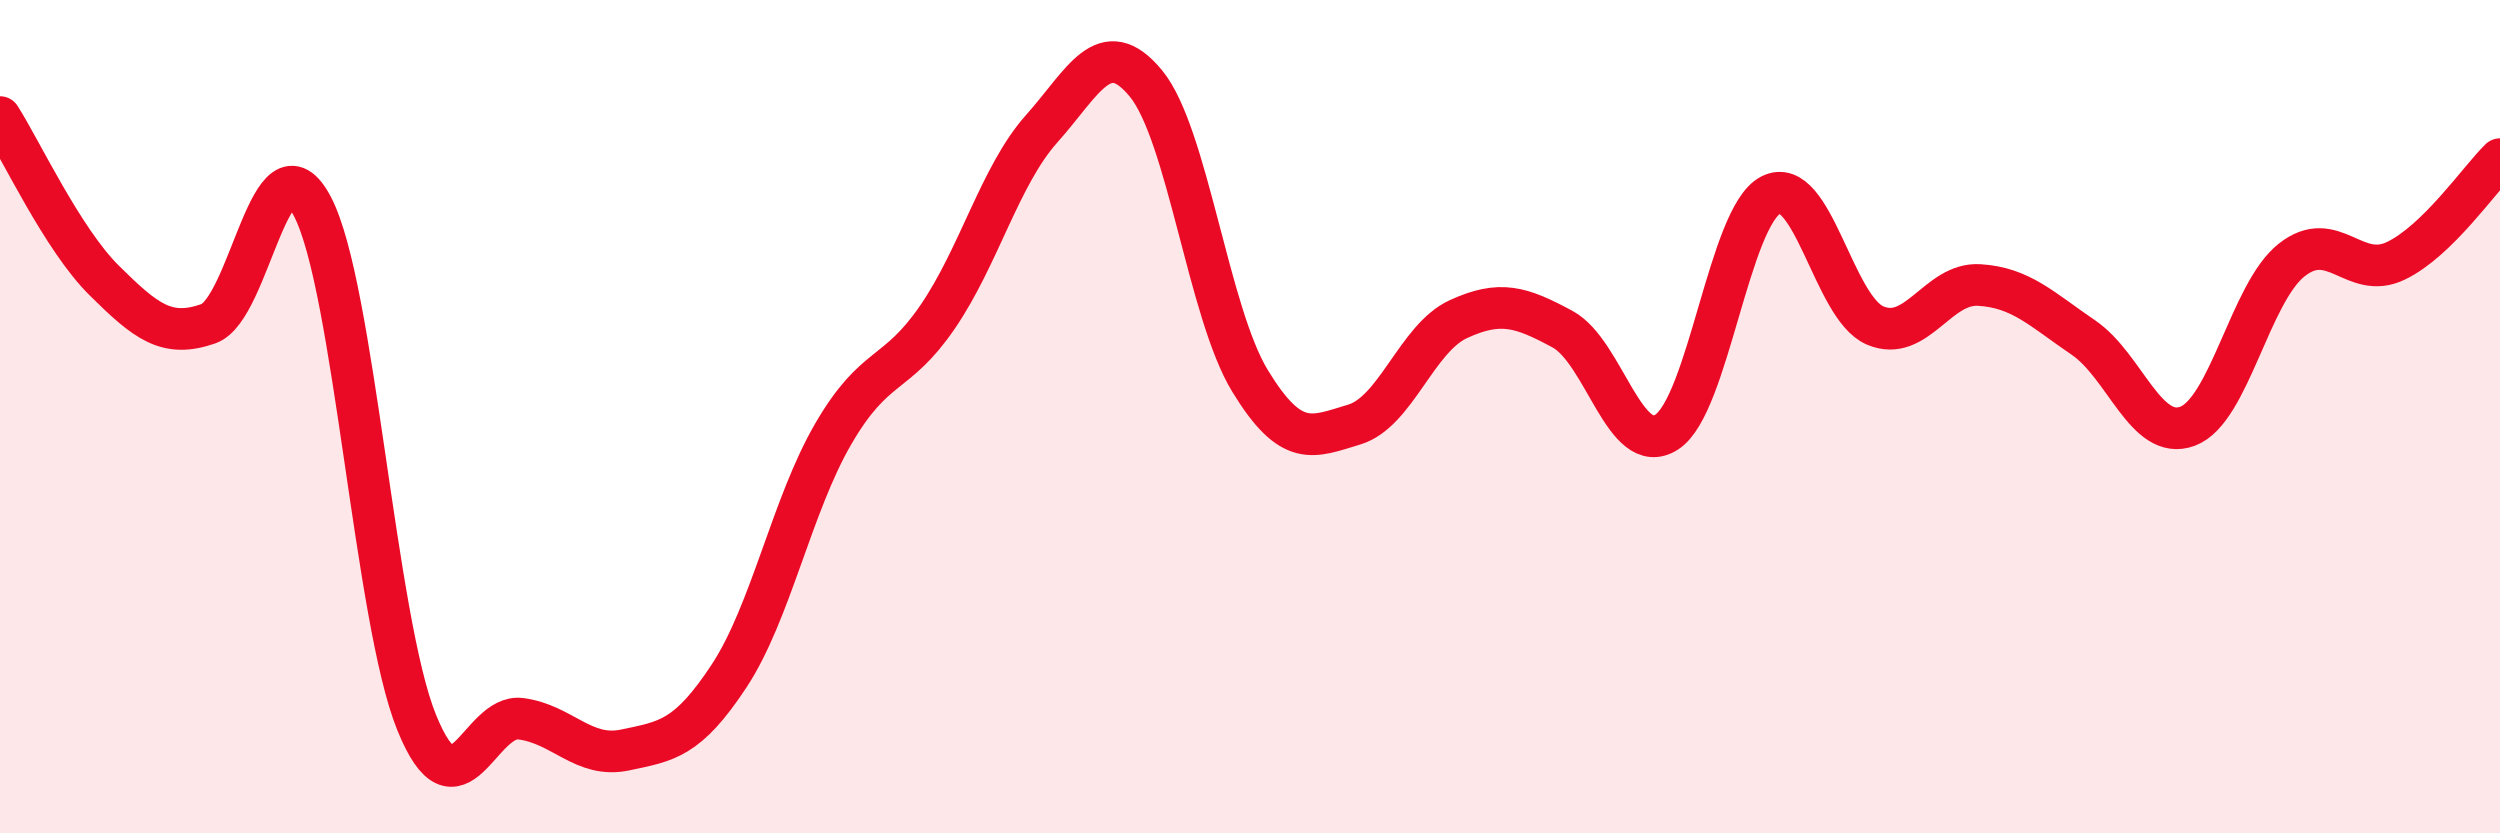
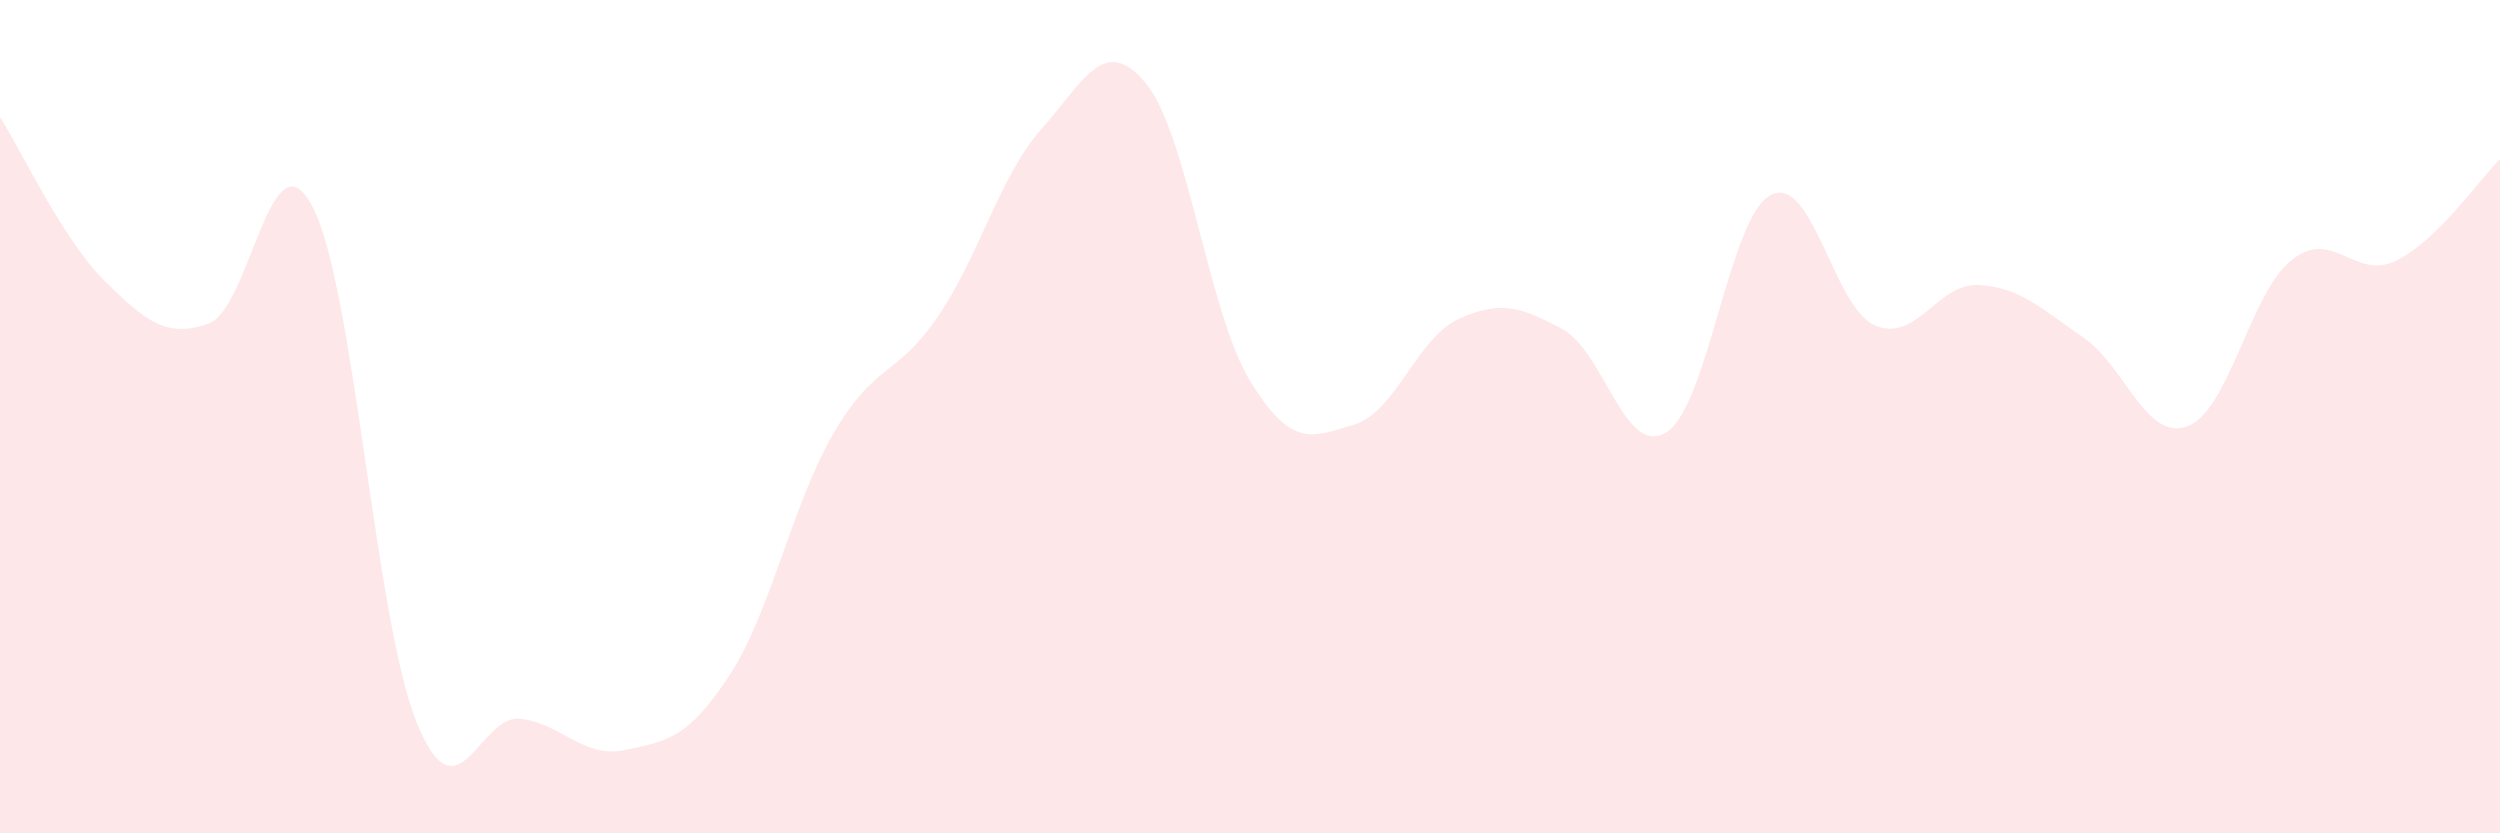
<svg xmlns="http://www.w3.org/2000/svg" width="60" height="20" viewBox="0 0 60 20">
  <path d="M 0,2.81 C 0.5,3.59 1.5,5.74 2.5,6.73 C 3.5,7.72 4,8.12 5,7.77 C 6,7.42 6.5,3.05 7.5,4.96 C 8.5,6.87 9,14.88 10,17.34 C 11,19.8 11.5,17.12 12.5,17.25 C 13.5,17.38 14,18.21 15,18 C 16,17.79 16.5,17.74 17.5,16.22 C 18.5,14.7 19,12.13 20,10.41 C 21,8.69 21.5,9.07 22.5,7.61 C 23.5,6.15 24,4.21 25,3.09 C 26,1.97 26.5,0.79 27.5,2 C 28.5,3.21 29,7.5 30,9.14 C 31,10.78 31.5,10.49 32.5,10.19 C 33.5,9.89 34,8.12 35,7.66 C 36,7.2 36.5,7.36 37.5,7.9 C 38.5,8.44 39,11.01 40,10.37 C 41,9.73 41.5,5.19 42.5,4.68 C 43.5,4.17 44,7.38 45,7.81 C 46,8.24 46.5,6.78 47.5,6.84 C 48.5,6.9 49,7.42 50,8.1 C 51,8.78 51.5,10.6 52.5,10.23 C 53.5,9.86 54,7.03 55,6.24 C 56,5.45 56.5,6.74 57.5,6.26 C 58.5,5.78 59.5,4.31 60,3.82L60 20L0 20Z" fill="#EB0A25" opacity="0.1" stroke-linecap="round" stroke-linejoin="round" />
-   <path d="M 0,2.81 C 0.5,3.59 1.5,5.74 2.5,6.73 C 3.5,7.72 4,8.12 5,7.77 C 6,7.42 6.5,3.05 7.5,4.96 C 8.5,6.87 9,14.88 10,17.34 C 11,19.8 11.5,17.12 12.5,17.25 C 13.5,17.38 14,18.21 15,18 C 16,17.79 16.5,17.74 17.5,16.22 C 18.5,14.7 19,12.13 20,10.41 C 21,8.69 21.5,9.07 22.5,7.61 C 23.5,6.15 24,4.21 25,3.09 C 26,1.97 26.5,0.79 27.5,2 C 28.5,3.21 29,7.5 30,9.14 C 31,10.78 31.5,10.49 32.5,10.19 C 33.5,9.89 34,8.12 35,7.66 C 36,7.2 36.5,7.36 37.5,7.9 C 38.5,8.44 39,11.01 40,10.37 C 41,9.73 41.5,5.19 42.5,4.68 C 43.5,4.17 44,7.38 45,7.81 C 46,8.24 46.5,6.78 47.5,6.84 C 48.5,6.9 49,7.42 50,8.1 C 51,8.78 51.5,10.6 52.5,10.23 C 53.5,9.86 54,7.03 55,6.24 C 56,5.45 56.5,6.74 57.5,6.26 C 58.5,5.78 59.5,4.31 60,3.82" stroke="#EB0A25" stroke-width="1" fill="none" stroke-linecap="round" stroke-linejoin="round" />
</svg>